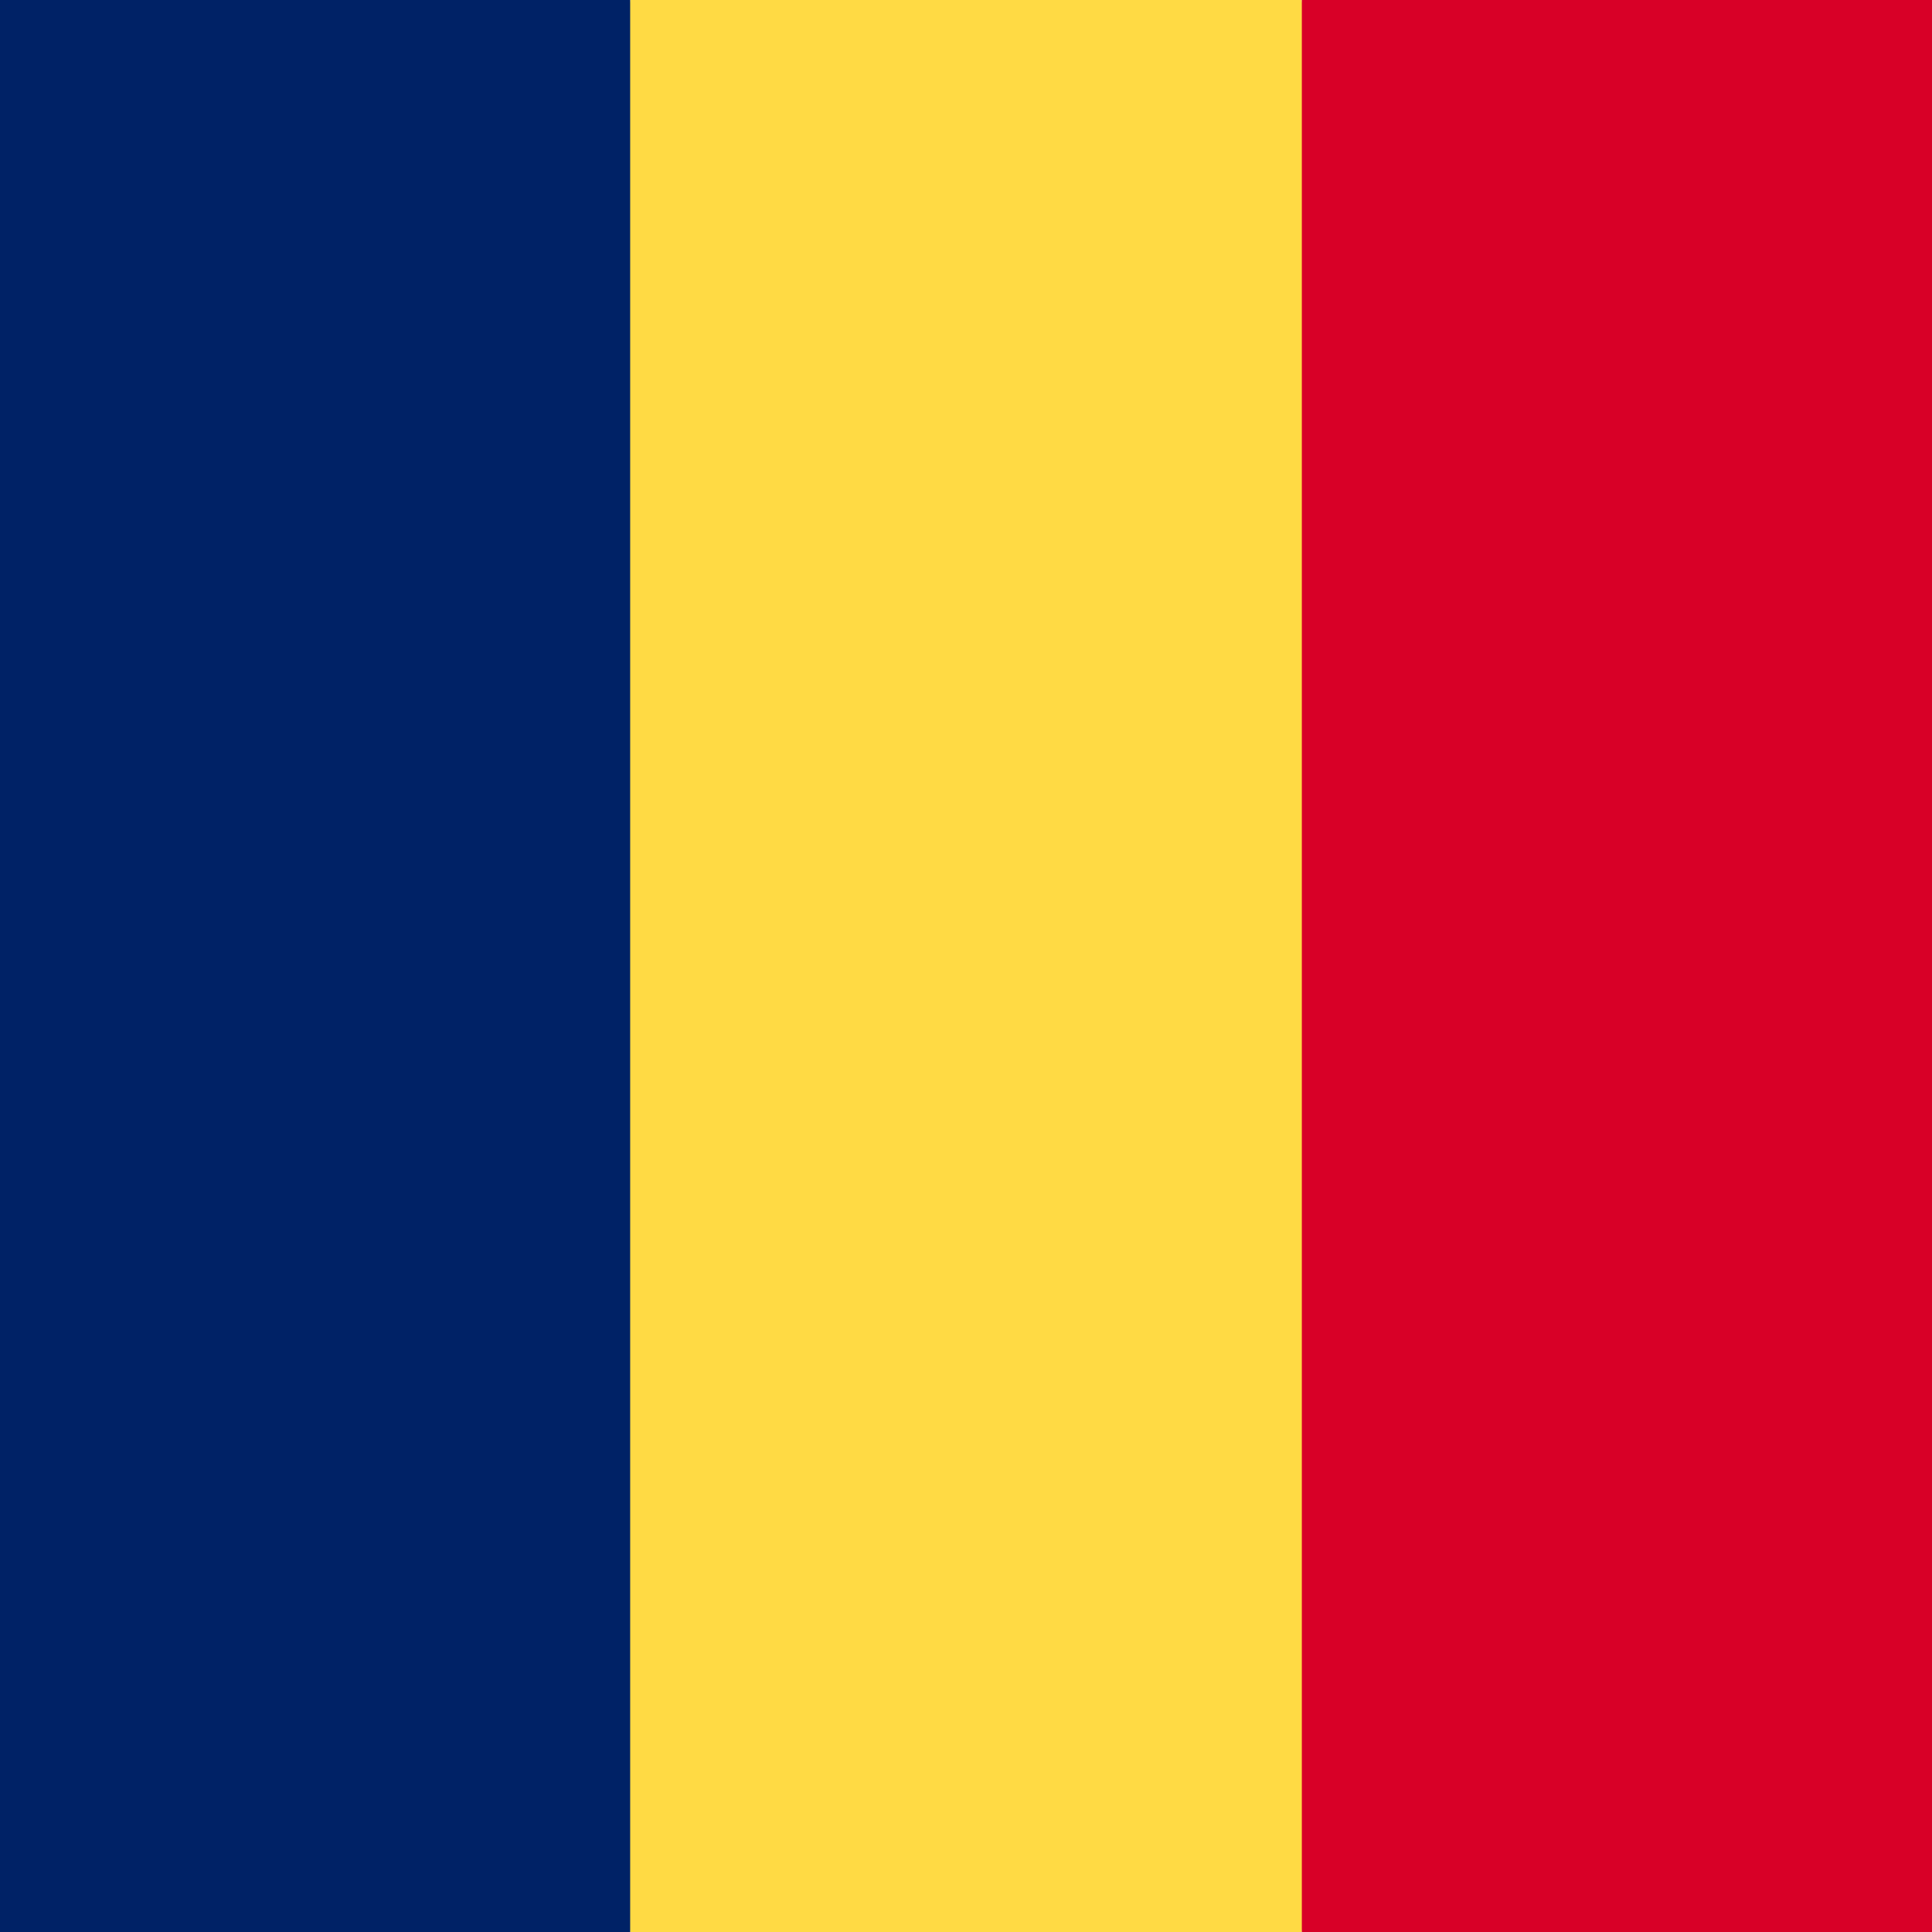
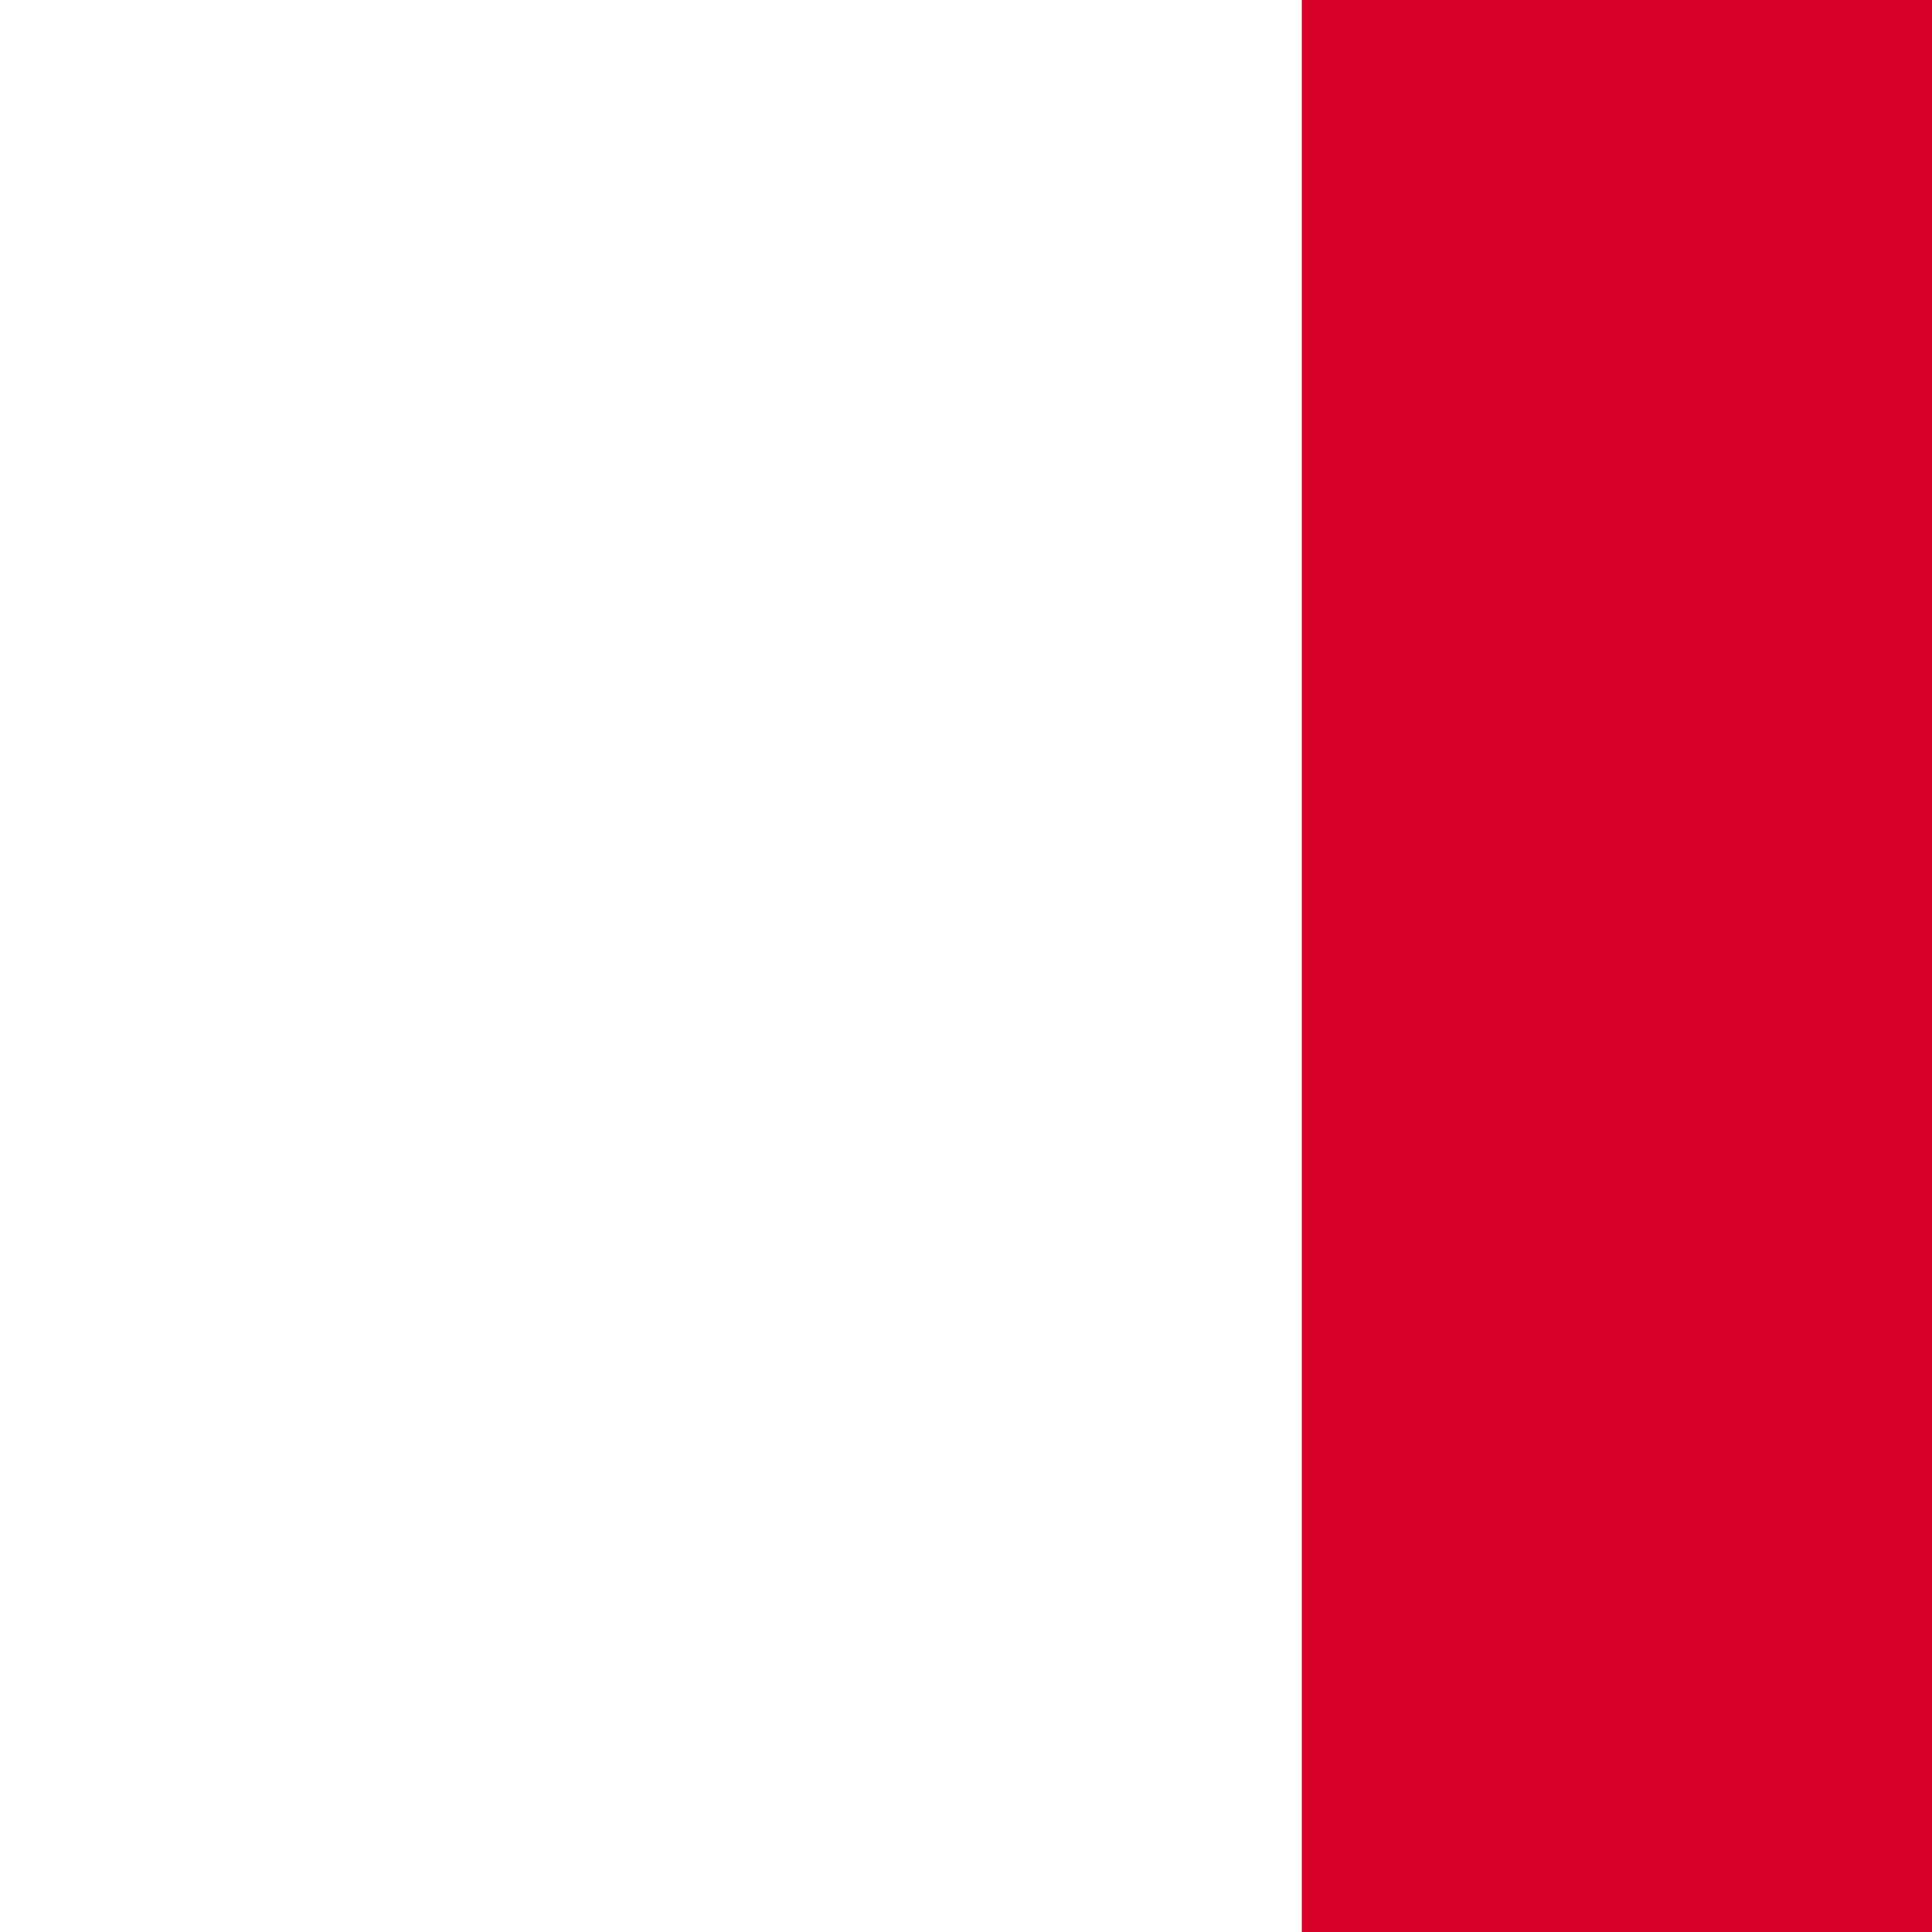
<svg xmlns="http://www.w3.org/2000/svg" width="512" height="512" viewBox="0 0 512 512">
  <g mask="url(#a)">
-     <path fill="#ffda44" d="M167 0h178l25.9 252.3L345 512H167l-29.8-253.4z" />
-     <path fill="#026" d="M0 0h167v512H0z" />
    <path fill="#d80027" d="M345 0h167v512H345z" />
  </g>
</svg>